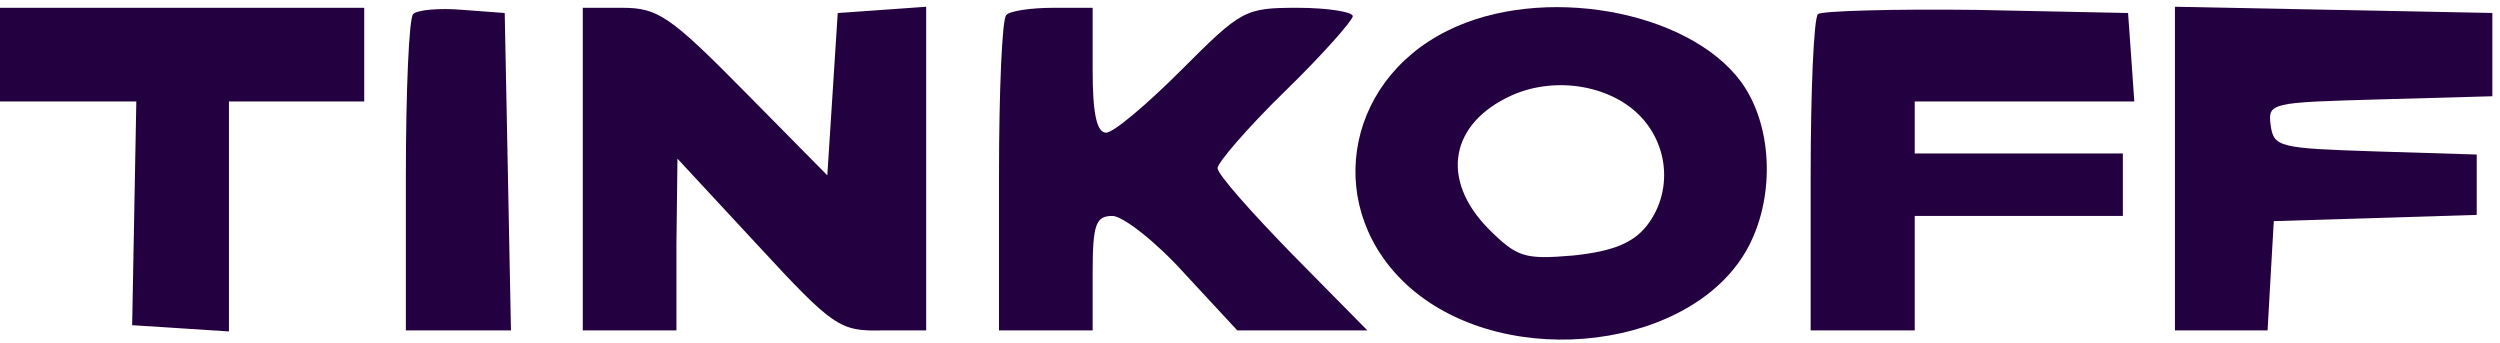
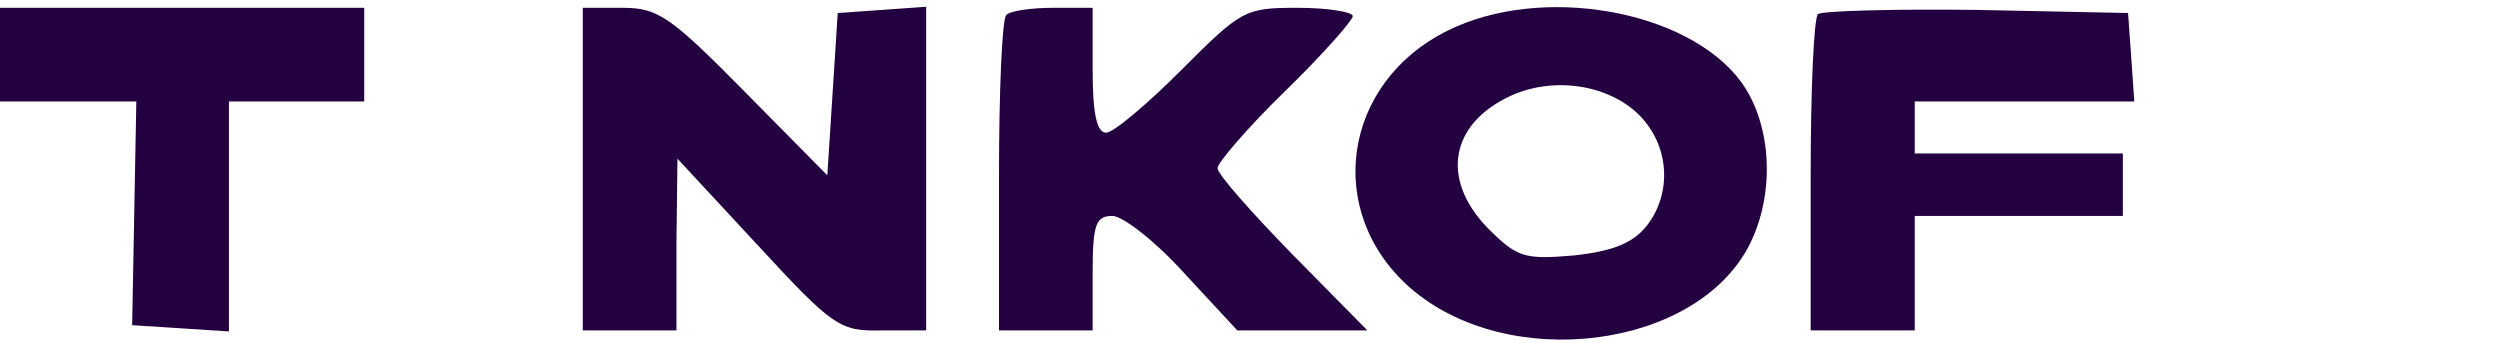
<svg xmlns="http://www.w3.org/2000/svg" width="182" height="25" viewBox="0 0 182 25" fill="none">
  <g clip-path="url(#clip0_371_375)">
    <path d="M0 3.977V7.387H5H9.924L9.773 15.493L9.621 23.674L13.182 23.902L16.667 24.129V15.796V7.387H21.591H26.515V3.977V0.568H13.258H0V3.977Z" fill="#23003F" />
-     <path d="M30.077 1.023C29.774 1.326 29.547 6.629 29.547 12.841V24.053H33.335H37.198L36.971 12.462L36.744 0.947L33.714 0.72C31.971 0.568 30.38 0.72 30.077 1.023Z" fill="#23003F" />
    <path d="M42.426 12.31V24.053H45.835H49.244V17.765L49.32 11.553L55.153 17.841C60.683 23.826 61.138 24.128 64.244 24.053H67.426V12.235V0.492L64.244 0.719L60.987 0.947L60.608 6.856L60.229 12.765L54.168 6.629C48.789 1.174 47.88 0.568 45.304 0.568H42.426V12.31Z" fill="#23003F" />
    <path d="M73.257 1.099C72.954 1.326 72.727 6.629 72.727 12.841V24.053H76.136H79.545V19.887C79.545 16.326 79.772 15.72 80.984 15.72C81.742 15.72 84.166 17.614 86.211 19.887L90.075 24.053H94.848H99.545L94.09 18.523C91.136 15.493 88.636 12.69 88.636 12.235C88.636 11.856 90.833 9.28 93.56 6.629C96.287 3.977 98.484 1.477 98.484 1.174C98.484 0.871 96.666 0.568 94.469 0.568C90.606 0.568 90.378 0.72 85.984 5.114C83.484 7.614 81.06 9.659 80.529 9.659C79.848 9.659 79.545 8.296 79.545 5.114V0.568H76.666C75.075 0.568 73.484 0.796 73.257 1.099Z" fill="#23003F" />
    <path d="M105.379 2.235C97.727 6.023 96.364 15.417 102.652 20.947C109.773 27.16 123.485 25.417 127.349 17.841C129.242 14.129 129.015 9.053 126.742 5.947C122.879 0.72 112.197 -1.174 105.379 2.235ZM119.545 8.599C121.591 10.872 121.667 14.205 119.849 16.478C118.864 17.69 117.424 18.296 114.545 18.599C110.985 18.902 110.454 18.75 108.333 16.629C104.849 13.069 105.531 8.978 110.076 6.932C113.333 5.493 117.424 6.25 119.545 8.599Z" fill="#23003F" />
    <path d="M132.347 1.023C132.044 1.326 131.816 6.629 131.816 12.841V24.053H135.604H139.392V19.887V15.72H146.968H154.544V13.447V11.174H146.968H139.392V9.281V7.387H147.423H155.377L155.15 4.129L154.923 0.947L143.862 0.72C137.801 0.644 132.65 0.796 132.347 1.023Z" fill="#23003F" />
-     <path d="M158.336 12.31V24.053H161.669H165.079L165.306 20.038L165.533 16.098L172.957 15.871L180.306 15.644V13.447V11.25L172.957 11.023C165.912 10.795 165.533 10.719 165.306 9.129C165.079 7.462 165.306 7.462 173.26 7.235L181.442 7.007V3.977V0.947L169.927 0.719L158.336 0.492V12.31Z" fill="#23003F" />
  </g>
  <defs>
    <clipPath id="clip0_371_375">
      <rect width="181.818" height="25" fill="white" />
    </clipPath>
  </defs>
</svg>